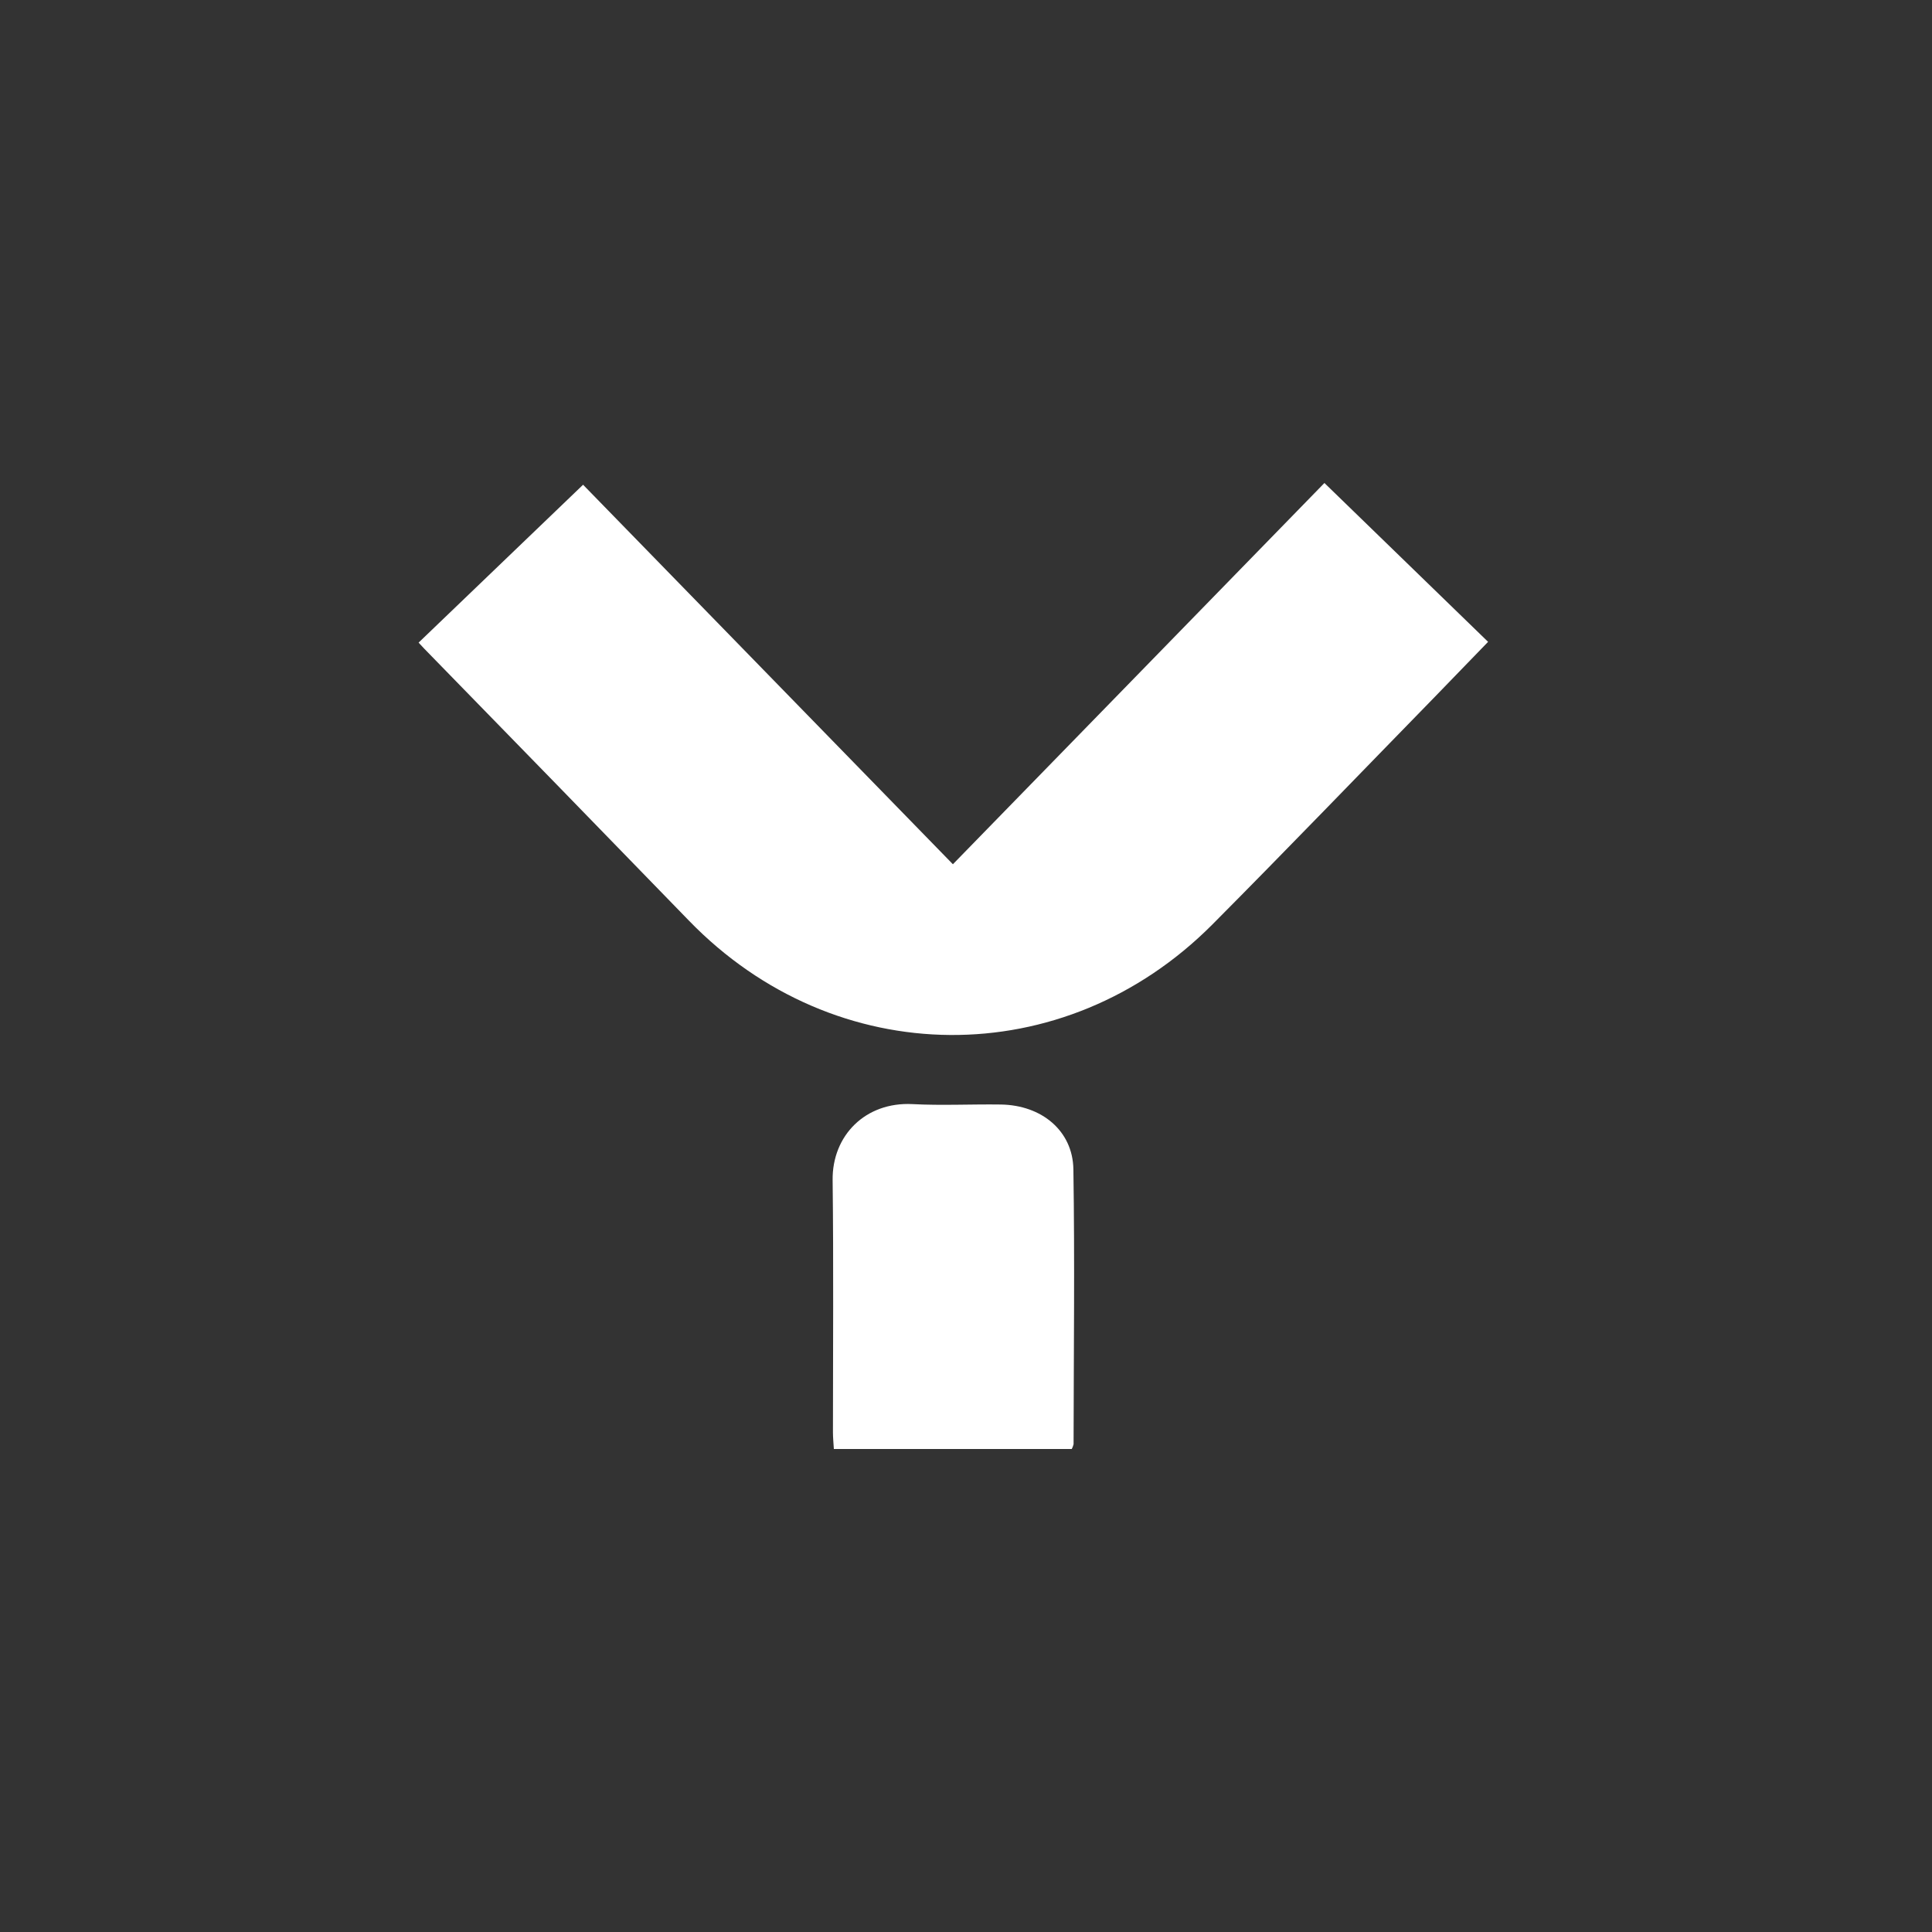
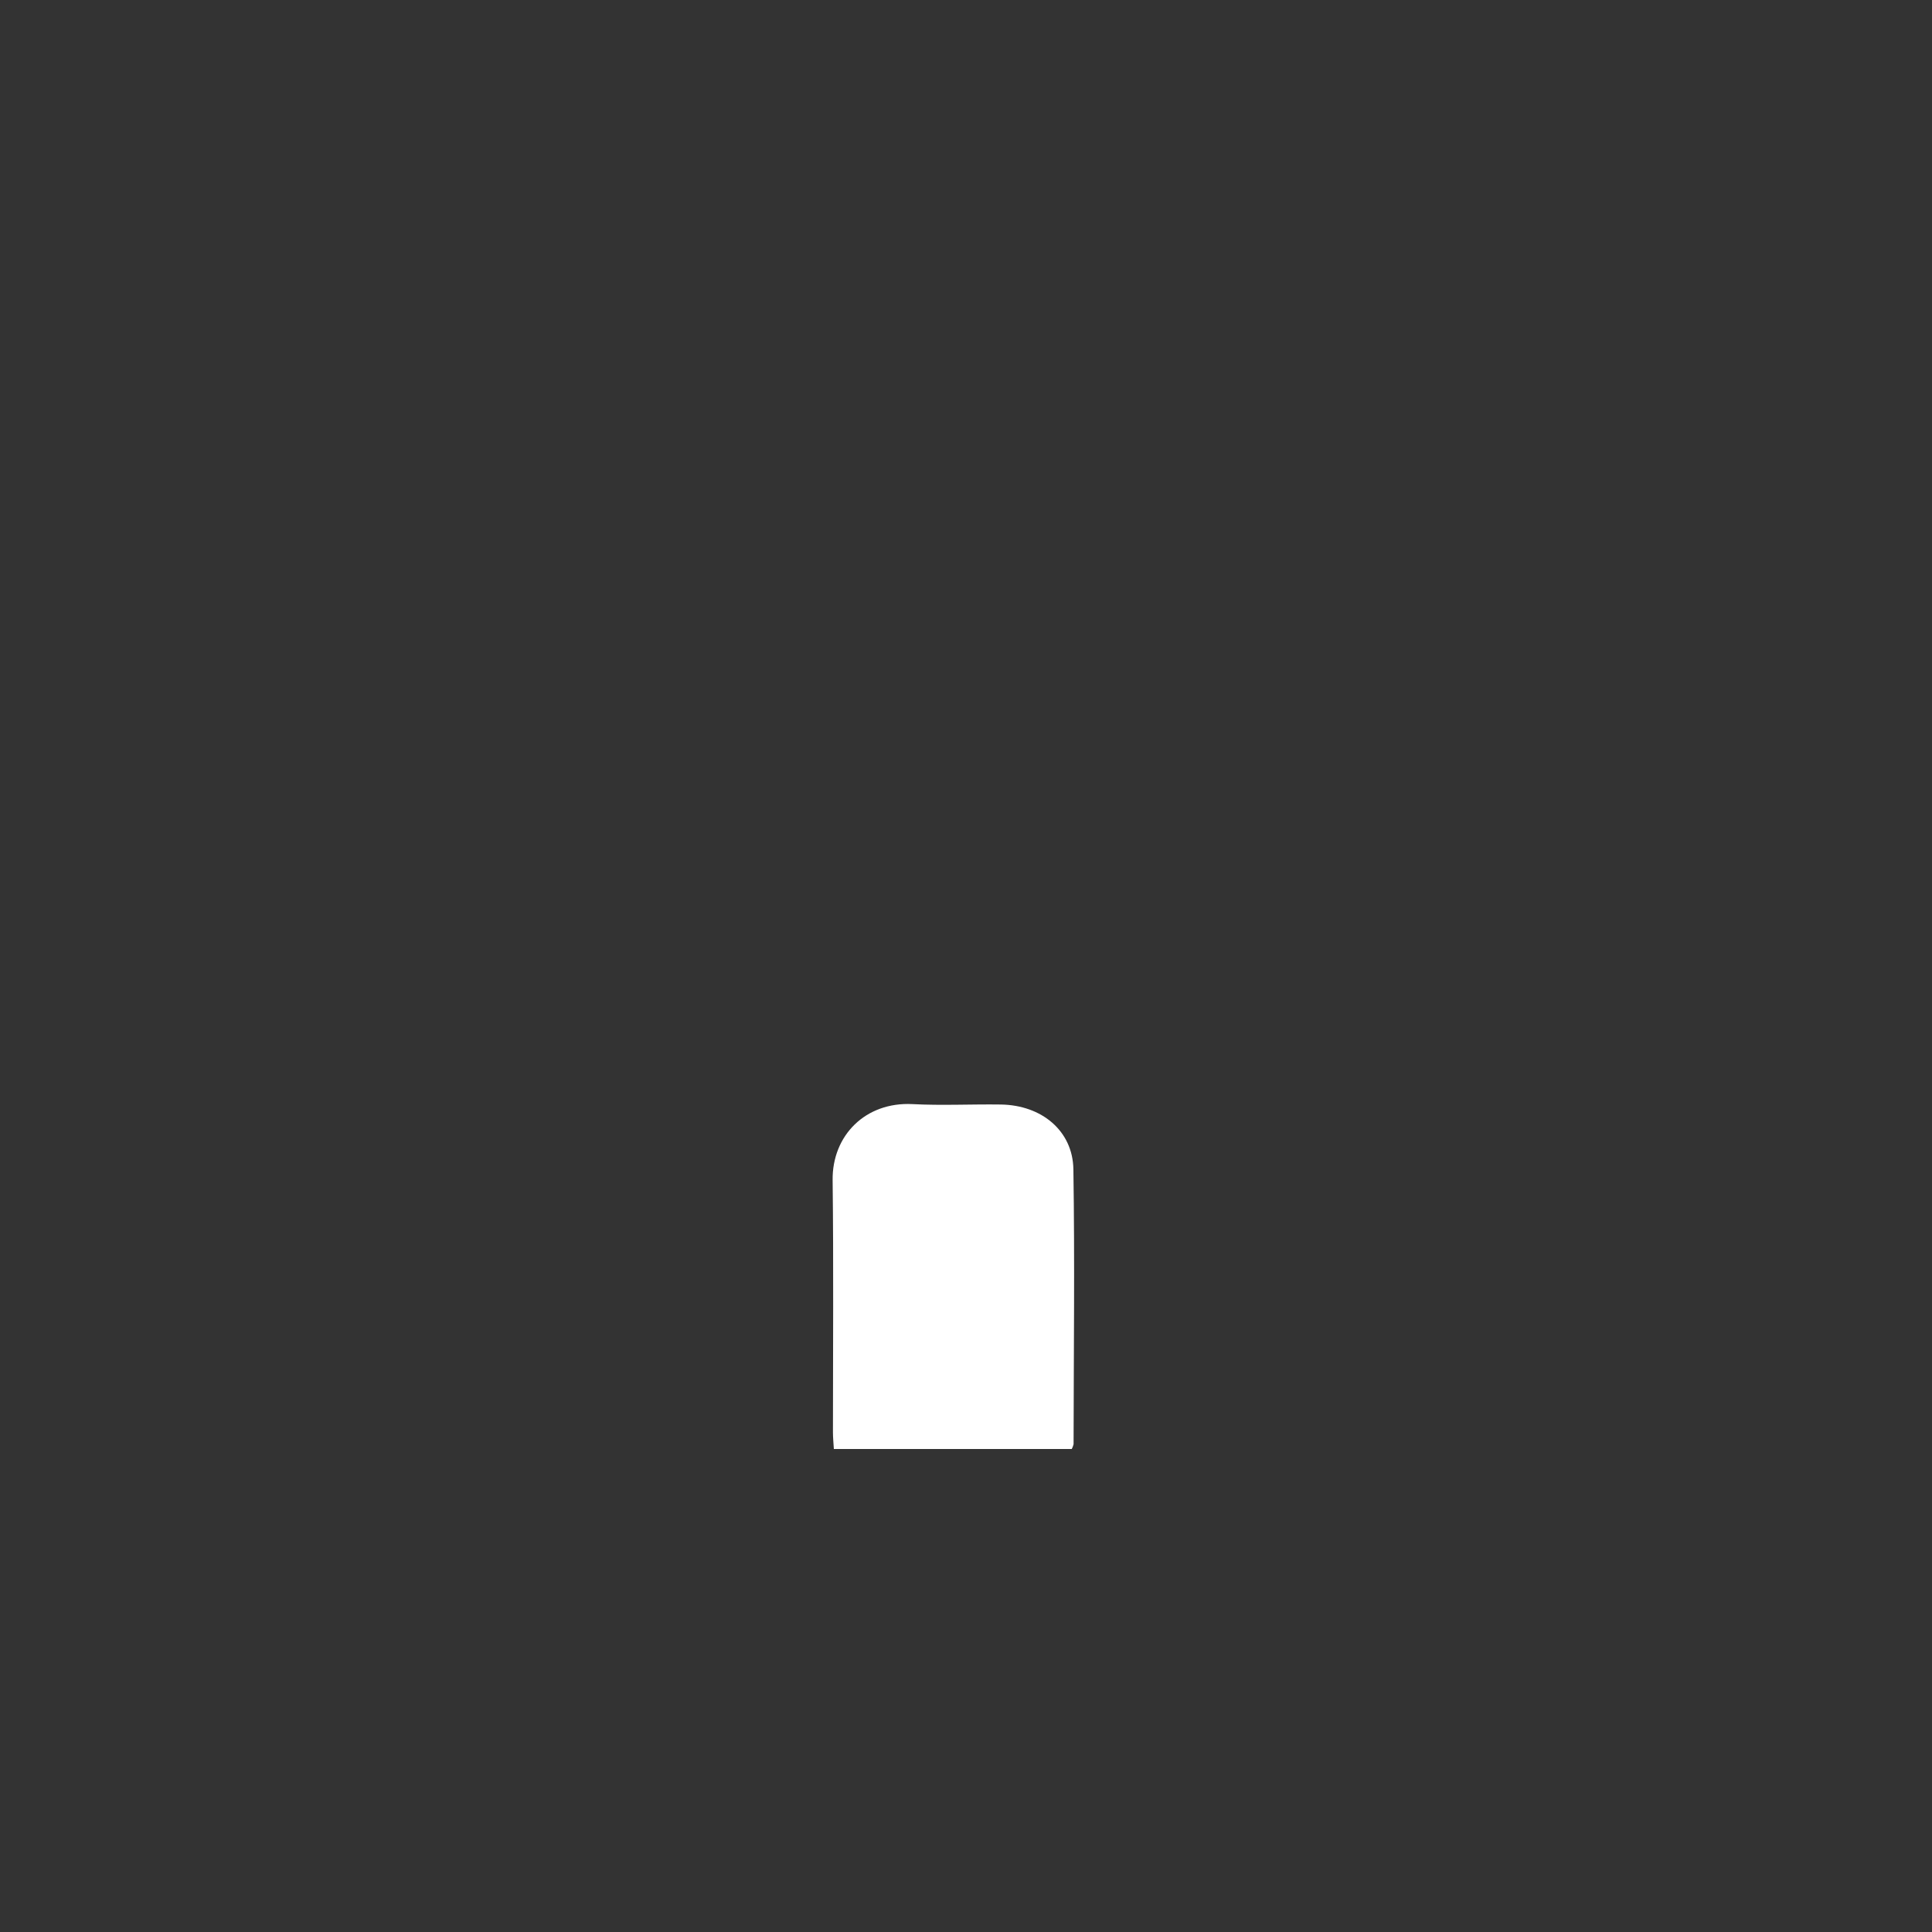
<svg xmlns="http://www.w3.org/2000/svg" width="60" height="60" viewBox="0 0 60 60" fill="none">
  <rect x="0" y="0" width="60" height="60" fill="#333333" stroke="none" />
-   <path d="M29.593 26.84L41.131 15L46.214 19.933C45.632 20.535 45.104 21.083 44.572 21.629C42.267 23.991 39.979 26.369 37.651 28.711C33.045 33.338 25.937 33.273 21.399 28.595C18.663 25.775 15.922 22.959 13.177 20.147C13.132 20.102 13.092 20.052 13 19.957L18.108 15.054C21.845 18.886 25.704 22.85 29.593 26.84Z" fill="white" />
  <path d="M33.285 45H25.896C25.886 44.817 25.868 44.65 25.868 44.483C25.868 41.872 25.889 39.261 25.858 36.651C25.841 35.262 26.878 34.216 28.335 34.289C29.249 34.337 30.167 34.289 31.084 34.302C32.352 34.321 33.316 35.12 33.335 36.312C33.379 39.158 33.345 42.004 33.341 44.851C33.328 44.902 33.31 44.952 33.285 45Z" fill="white" />
</svg>